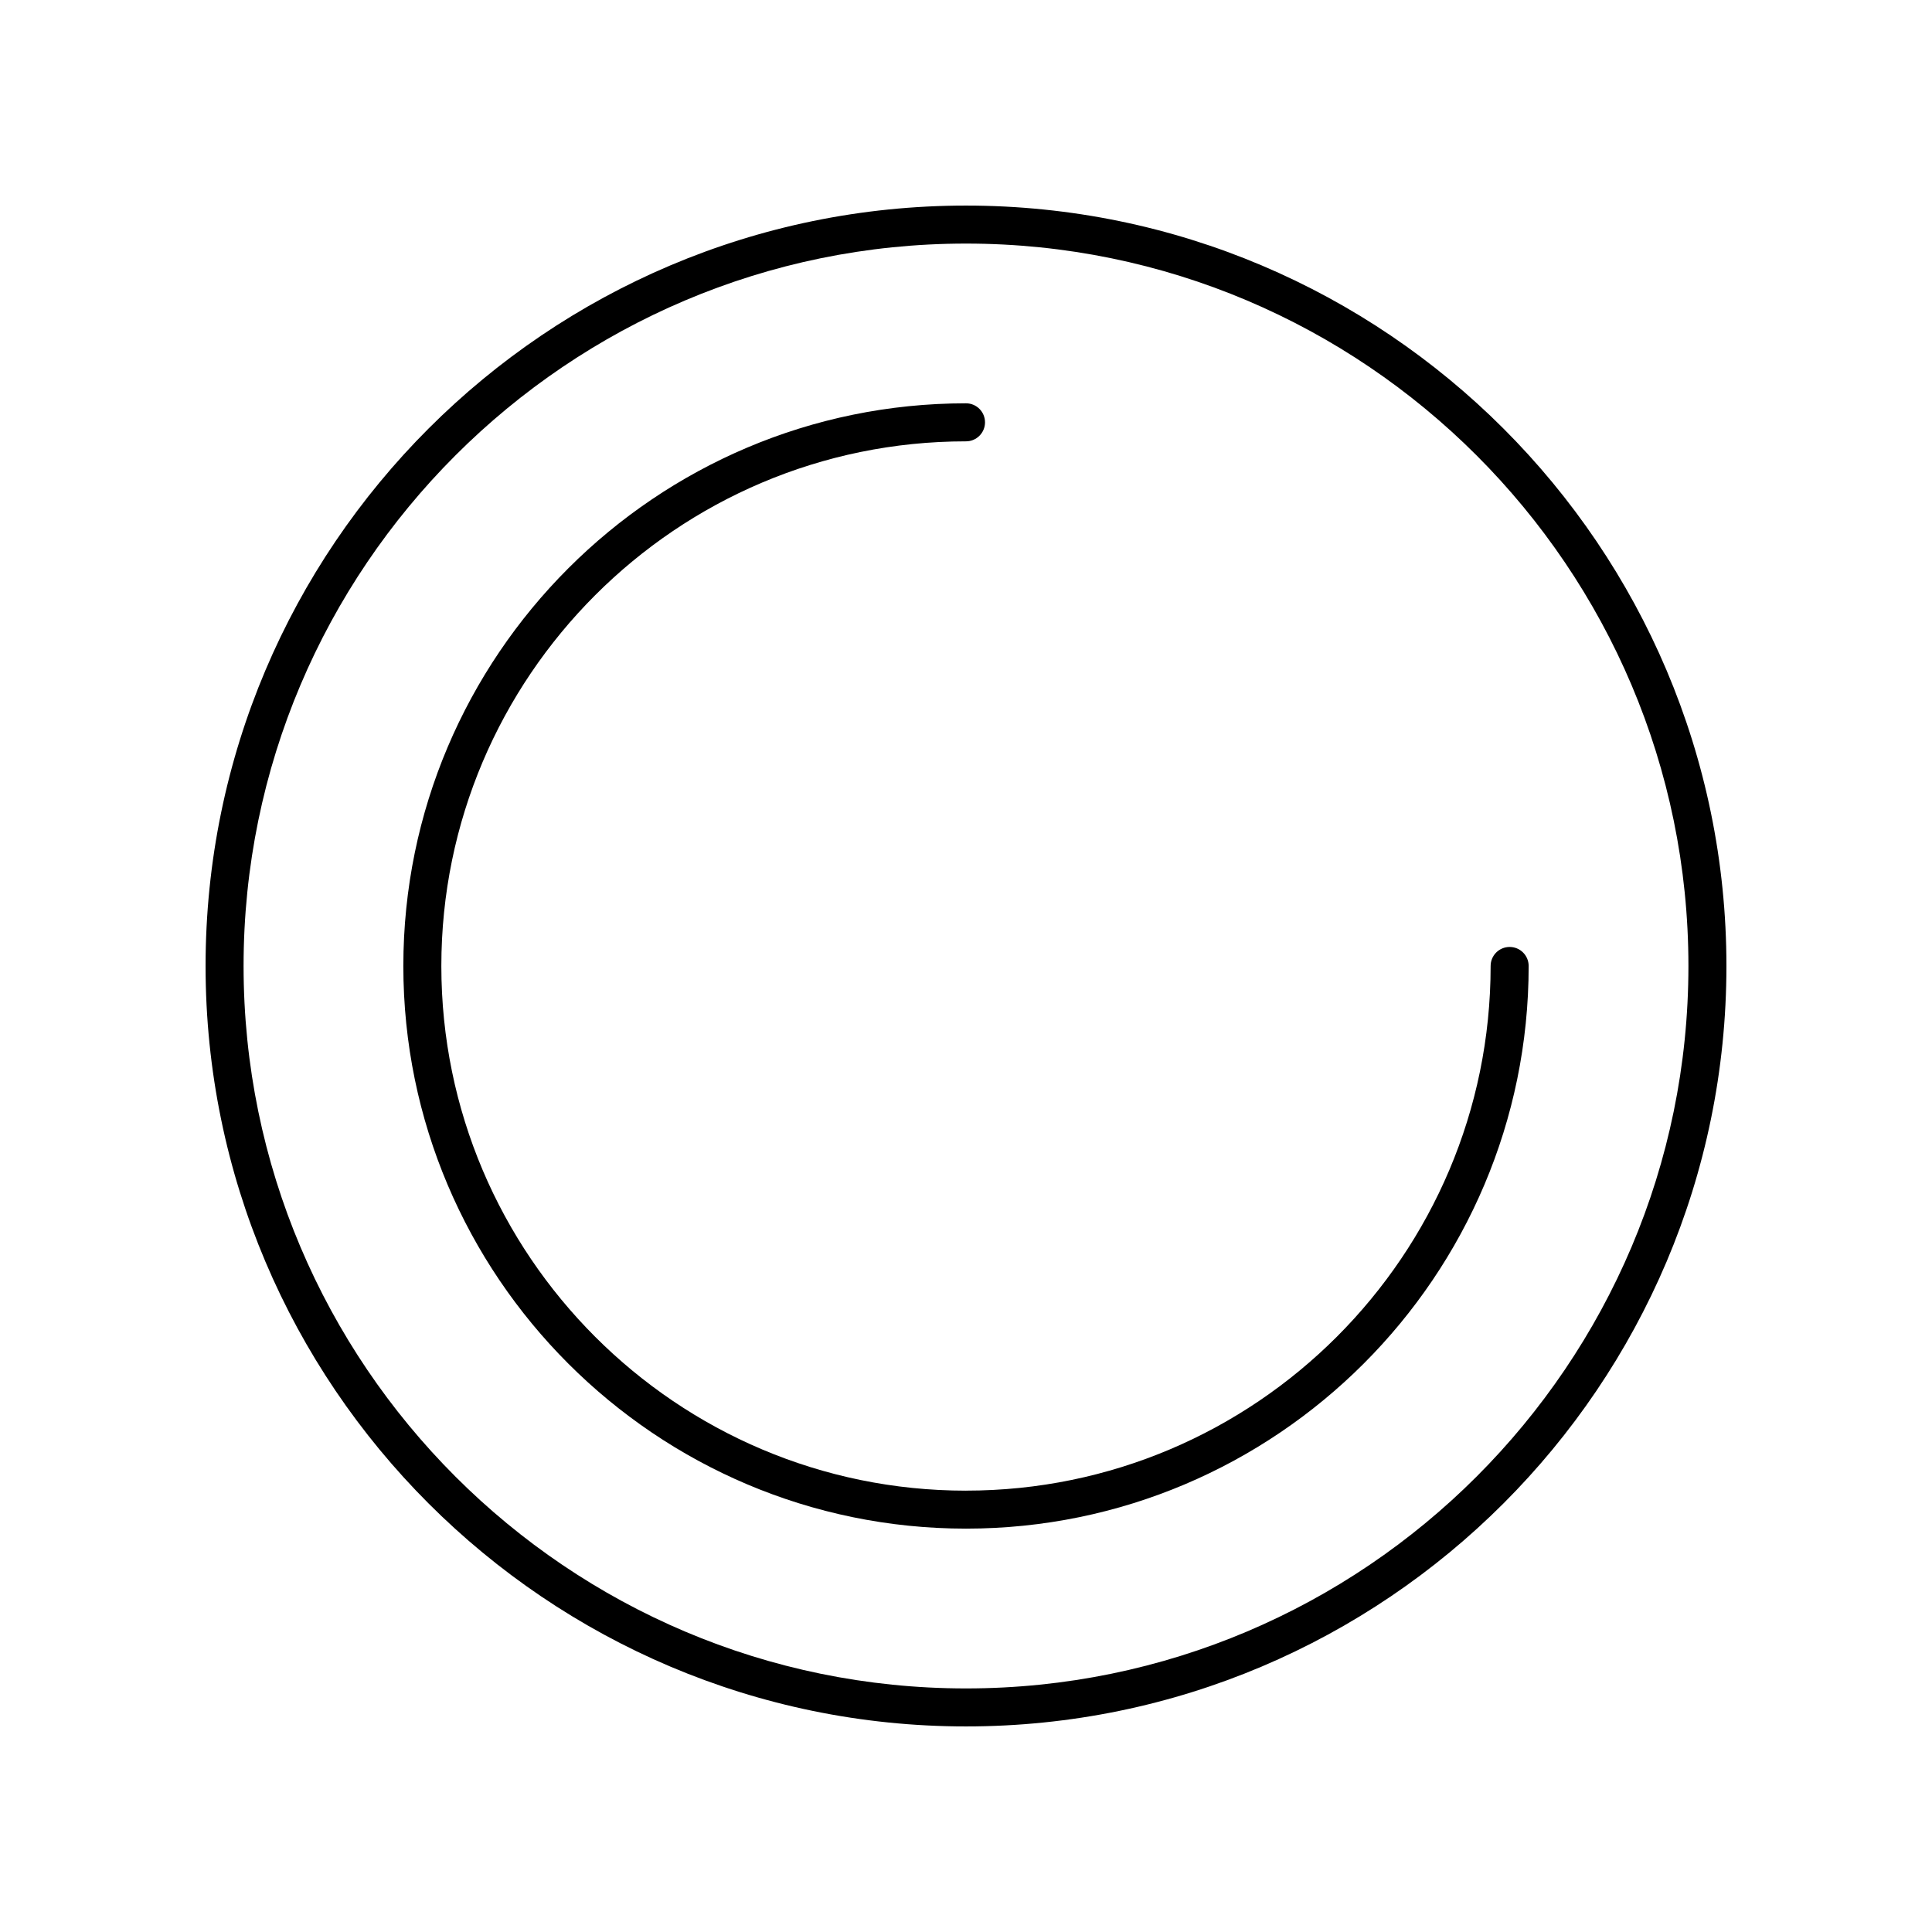
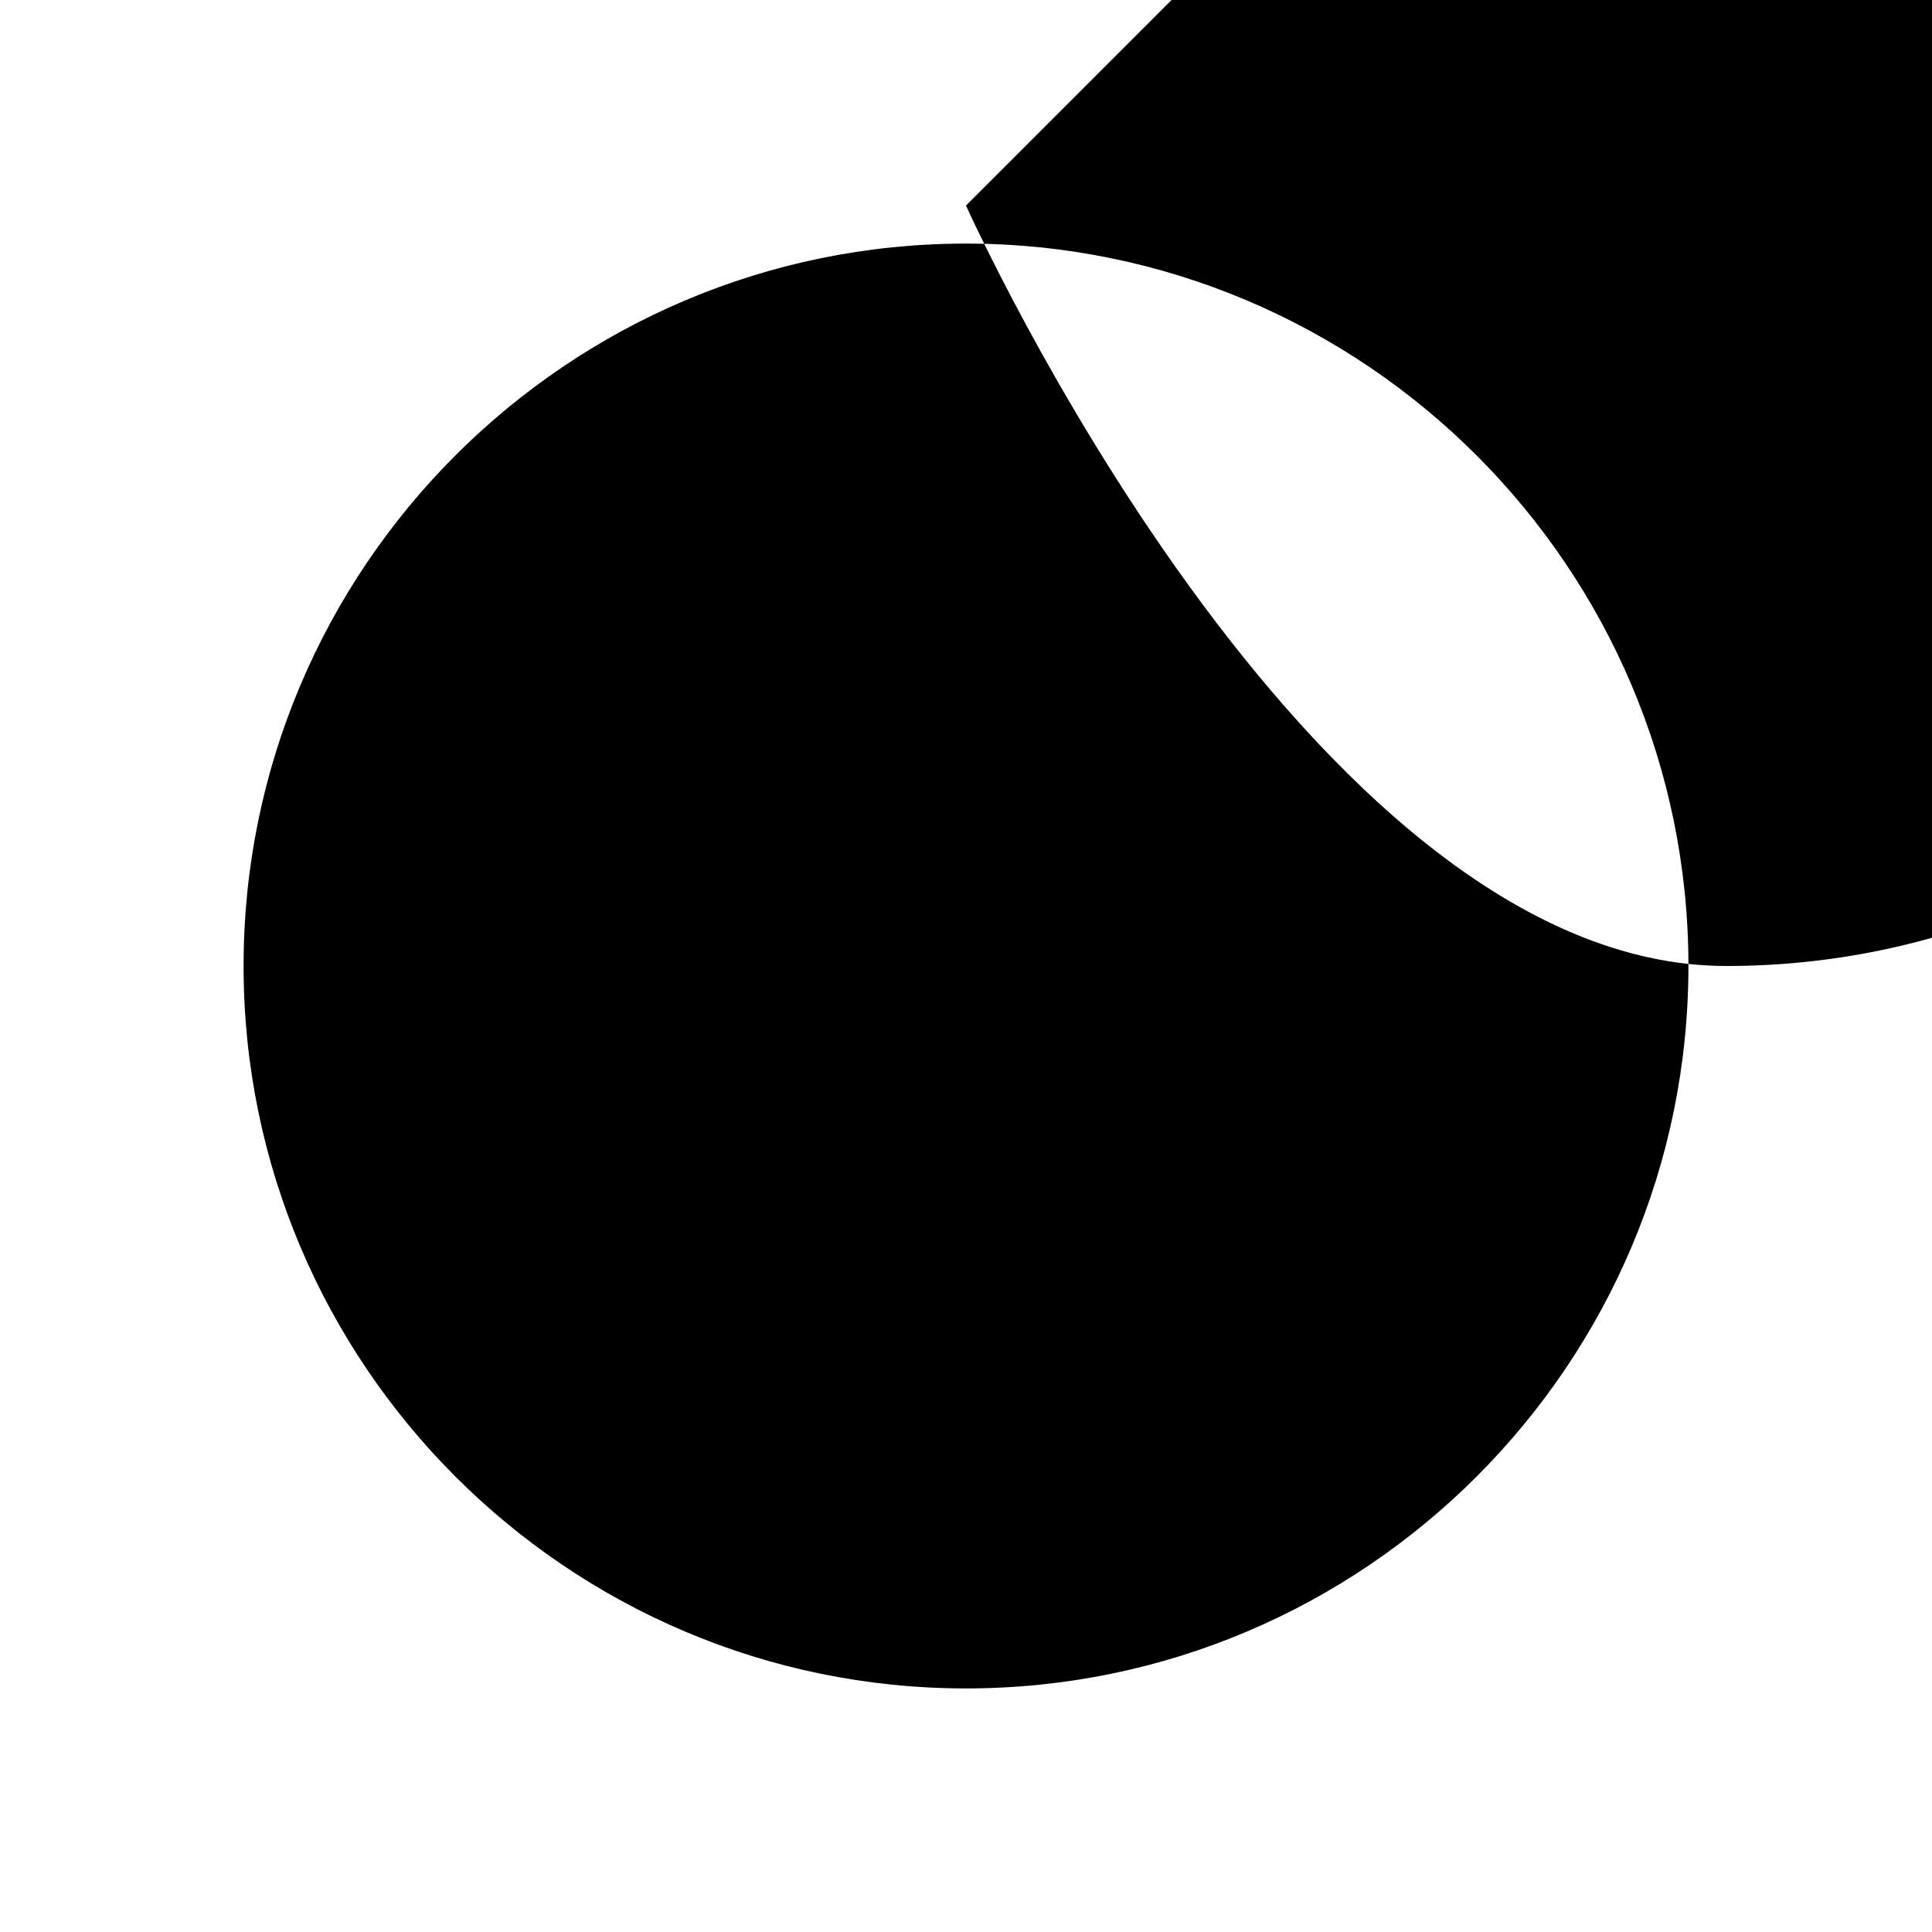
<svg xmlns="http://www.w3.org/2000/svg" fill="#000000" width="800px" height="800px" version="1.1" viewBox="144 144 512 512">
  <g>
-     <path d="m400 198.48c-111.12 0-201.52 90.402-201.52 201.52s90.402 201.52 201.52 201.52 201.52-90.402 201.52-201.52-90.402-201.52-201.52-201.52zm0 392.97c-105.56 0-191.45-85.883-191.45-191.45 0-105.56 85.883-191.45 191.45-191.45 105.56 0 191.45 85.883 191.45 191.45-0.004 105.57-85.887 191.45-191.45 191.45z" />
-     <path d="m400 539.04c-76.664 0-139.04-62.371-139.04-139.04s62.371-139.04 139.04-139.04c2.781 0 5.039-2.254 5.039-5.039 0-2.781-2.254-5.039-5.039-5.039-82.223 0-149.11 66.891-149.11 149.11-0.004 82.223 66.887 149.11 149.11 149.11 82.219 0 149.11-66.891 149.11-149.11 0-2.781-2.254-5.039-5.039-5.039-2.781 0-5.039 2.254-5.039 5.039 0.004 76.664-62.367 139.04-139.03 139.04z" />
+     <path d="m400 198.48s90.402 201.52 201.52 201.52 201.52-90.402 201.52-201.52-90.402-201.52-201.52-201.52zm0 392.97c-105.56 0-191.45-85.883-191.45-191.45 0-105.56 85.883-191.45 191.45-191.45 105.56 0 191.45 85.883 191.45 191.45-0.004 105.57-85.887 191.45-191.45 191.45z" />
  </g>
</svg>